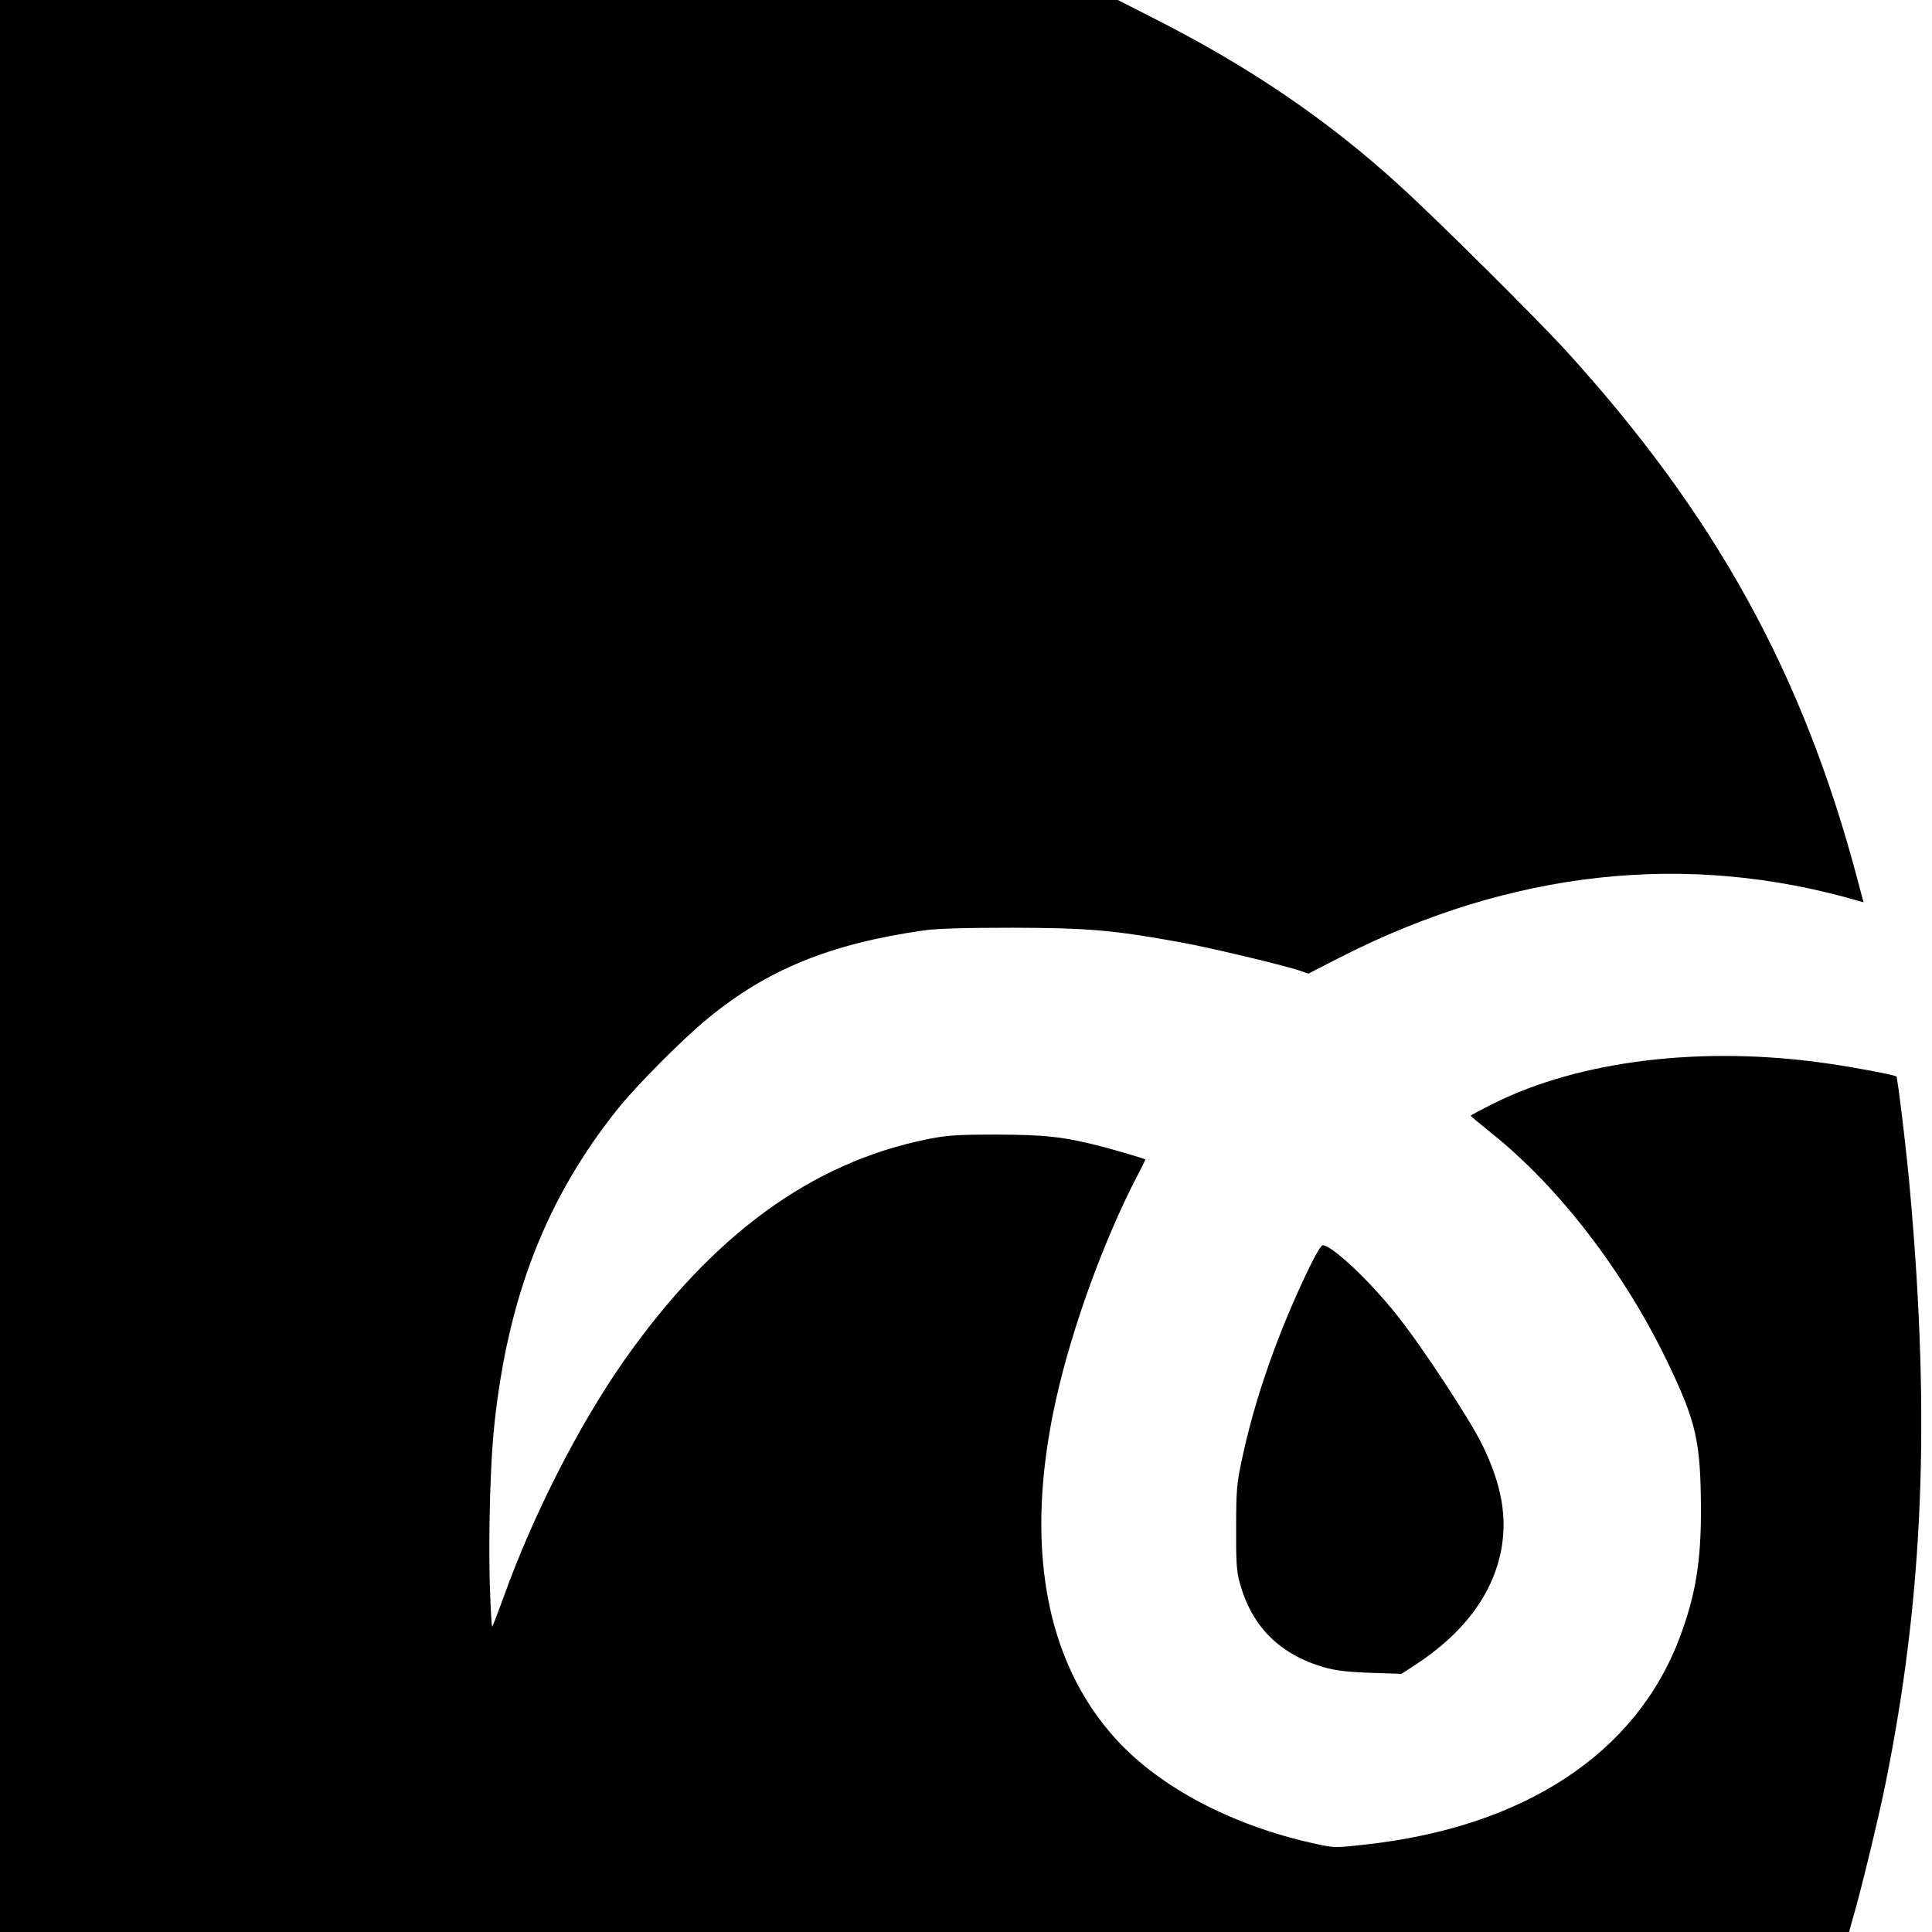
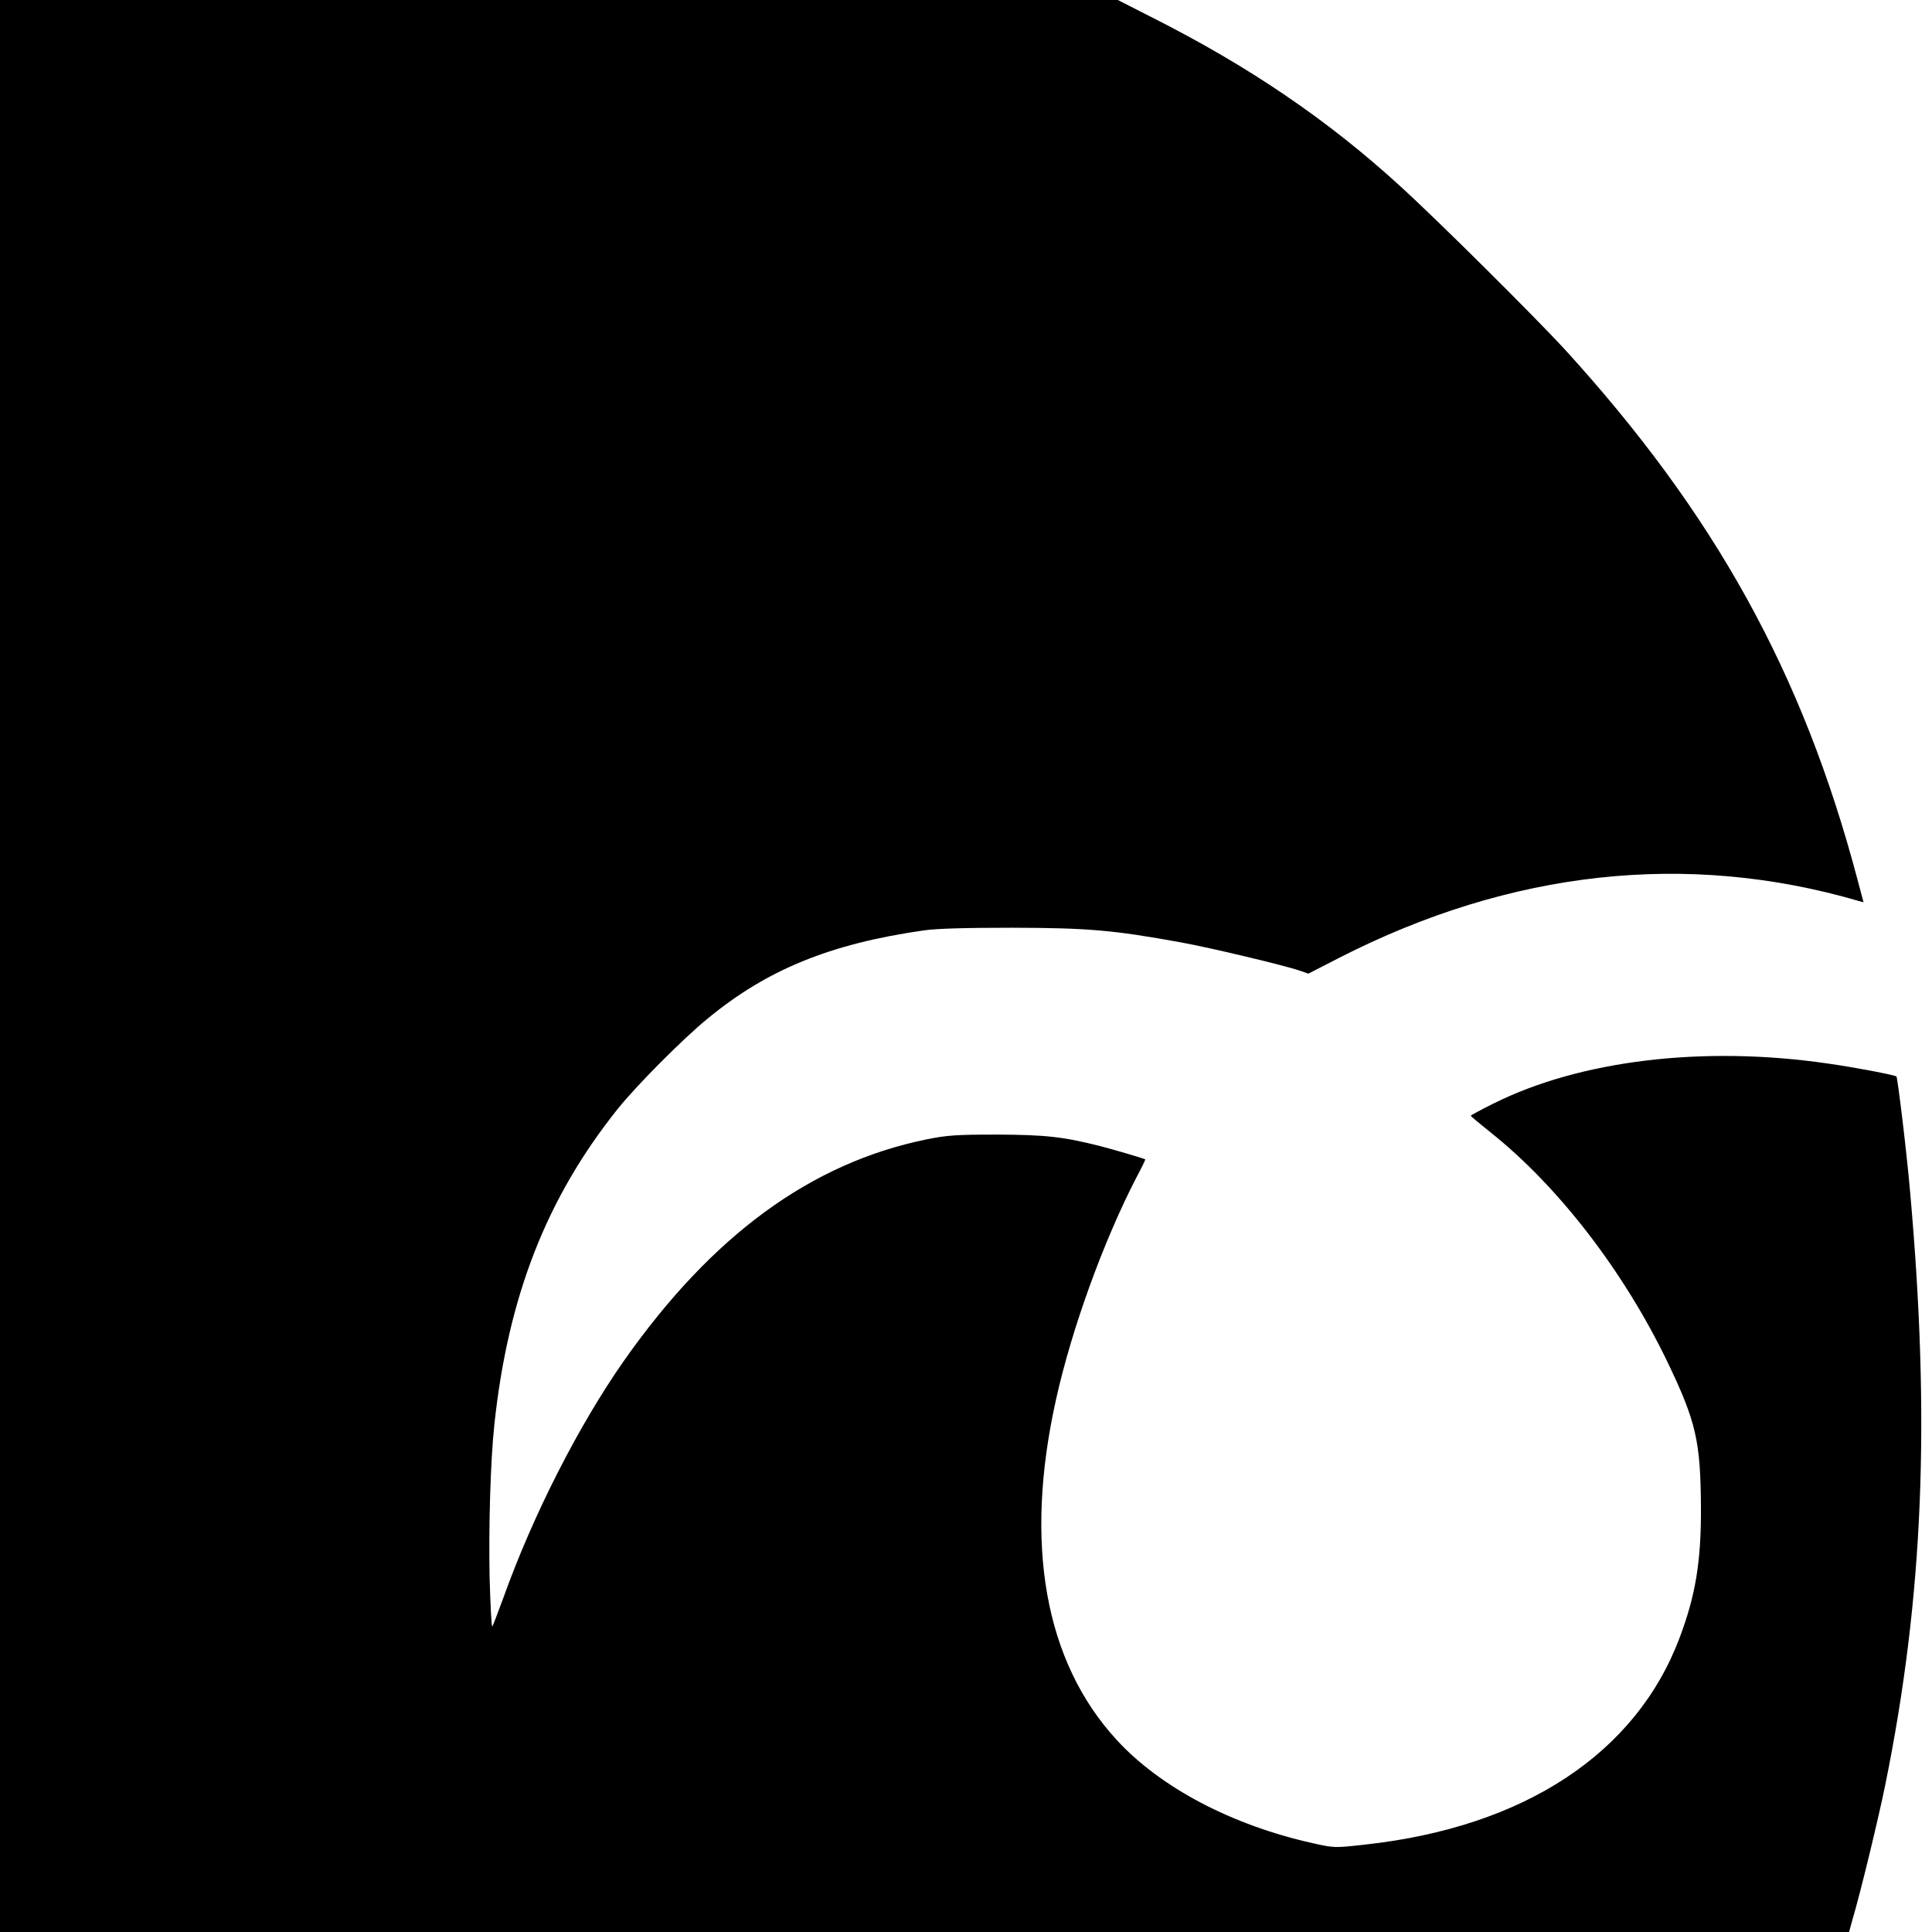
<svg xmlns="http://www.w3.org/2000/svg" version="1.0" width="934pt" height="934pt" viewBox="0 0 934 934" preserveAspectRatio="xMidYMid meet">
  <g transform="translate(0,934) scale(0.1,-0.1)" fill="#000000" stroke="none">
    <path d="M0 4670 l0 -4670 4469 0 4470 0 16 58 c38 127 126 490 160 658 183 903 218 1756 119 2864 -16 186 -60 549 -66 556 -8 7 -200 44 -335 63 -600 87 -1195 15 -1613 -194 -61 -30 -110 -57 -110 -59 0 -2 44 -39 98 -82 327 -261 642 -670 853 -1108 139 -290 160 -382 162 -706 1 -259 -26 -423 -103 -627 -210 -559 -750 -915 -1517 -1000 -152 -17 -152 -17 -255 6 -392 87 -738 269 -950 500 -348 379 -449 949 -292 1649 76 341 229 763 389 1072 25 46 43 85 42 85 -8 5 -155 48 -217 64 -181 46 -267 55 -500 56 -197 0 -240 -3 -340 -23 -559 -114 -1037 -463 -1464 -1071 -218 -311 -439 -745 -581 -1141 -27 -74 -52 -139 -55 -143 -4 -4 -9 100 -13 233 -5 250 4 568 23 744 66 618 252 1095 597 1526 88 110 312 336 433 435 287 237 592 362 1045 427 60 9 203 13 430 13 364 -1 486 -11 815 -71 139 -25 504 -112 575 -137 l40 -14 150 77 c828 423 1681 517 2512 274 l22 -6 -30 113 c-264 996 -688 1764 -1417 2563 -144 156 -612 622 -795 788 -349 319 -732 579 -1198 814 l-165 84 -2702 0 -2702 0 0 -4670z" />
-     <path d="M6332 3217 c-151 -311 -266 -636 -329 -937 -24 -111 -27 -148 -27 -325 -1 -161 2 -213 17 -265 57 -212 193 -348 407 -410 56 -16 113 -23 225 -27 l150 -5 65 42 c232 151 373 337 416 550 32 162 5 320 -90 515 -60 123 -294 479 -411 625 -134 169 -316 340 -361 340 -7 0 -35 -47 -62 -103z" />
  </g>
</svg>